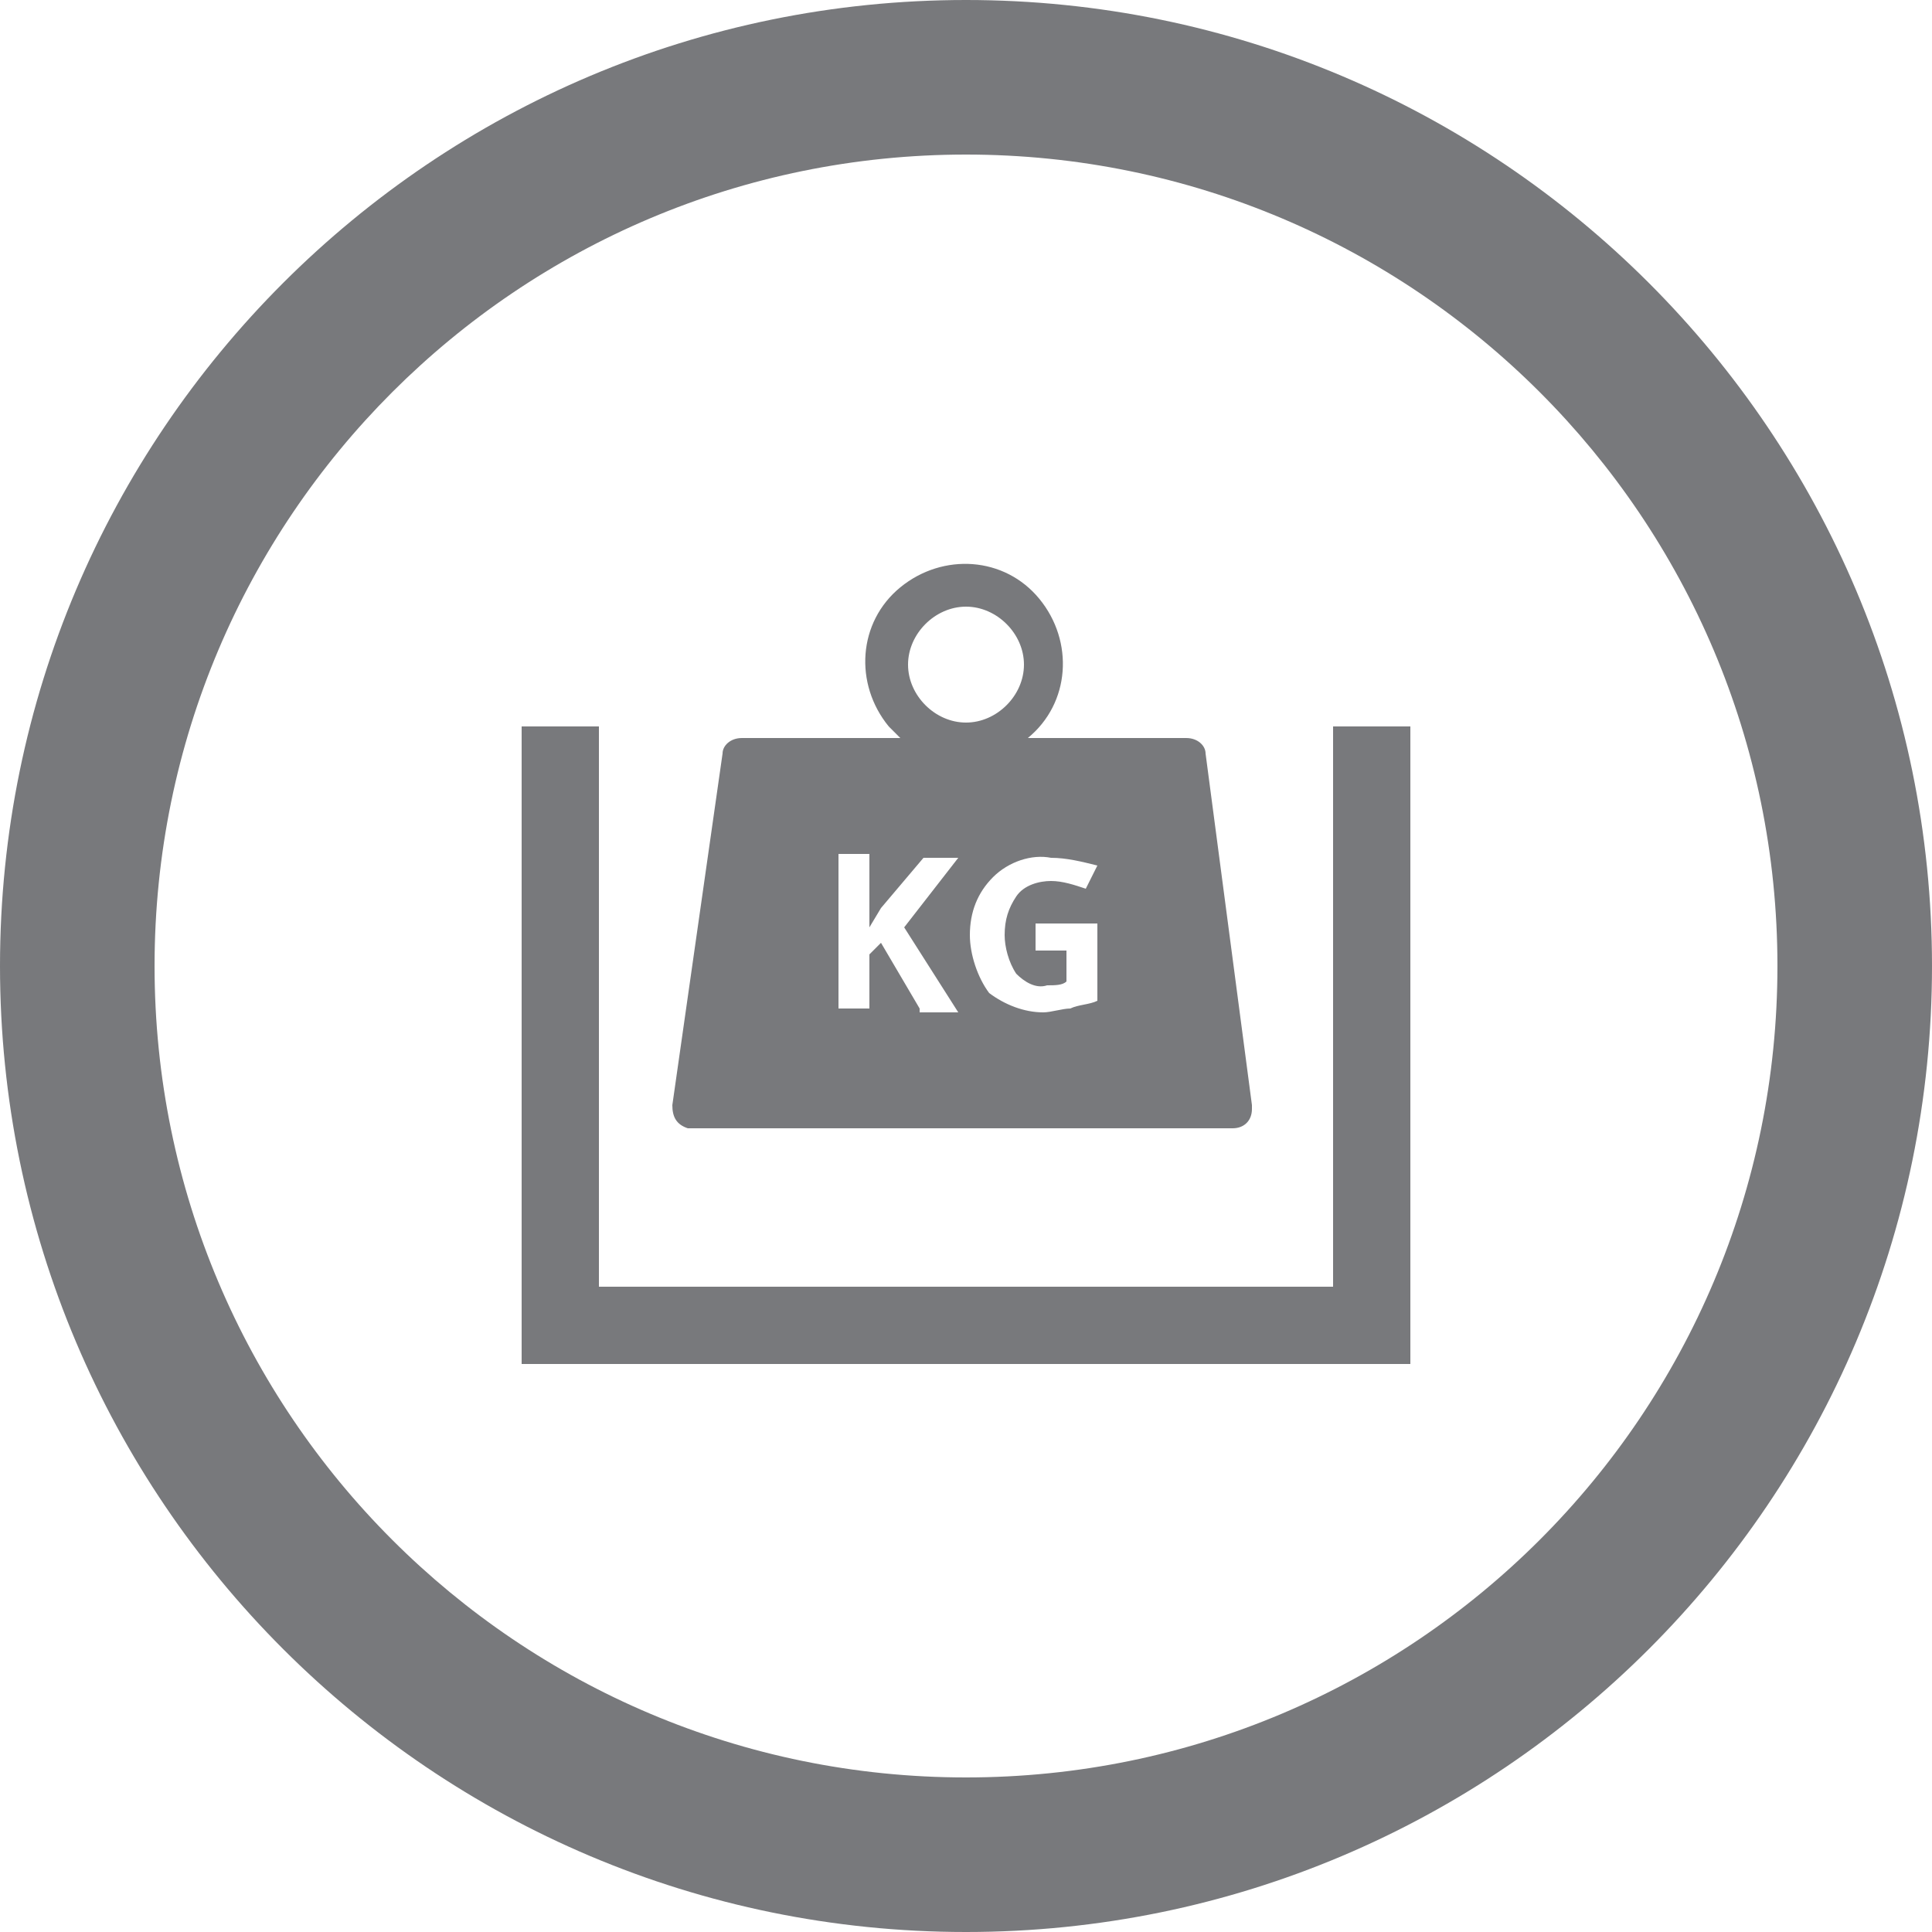
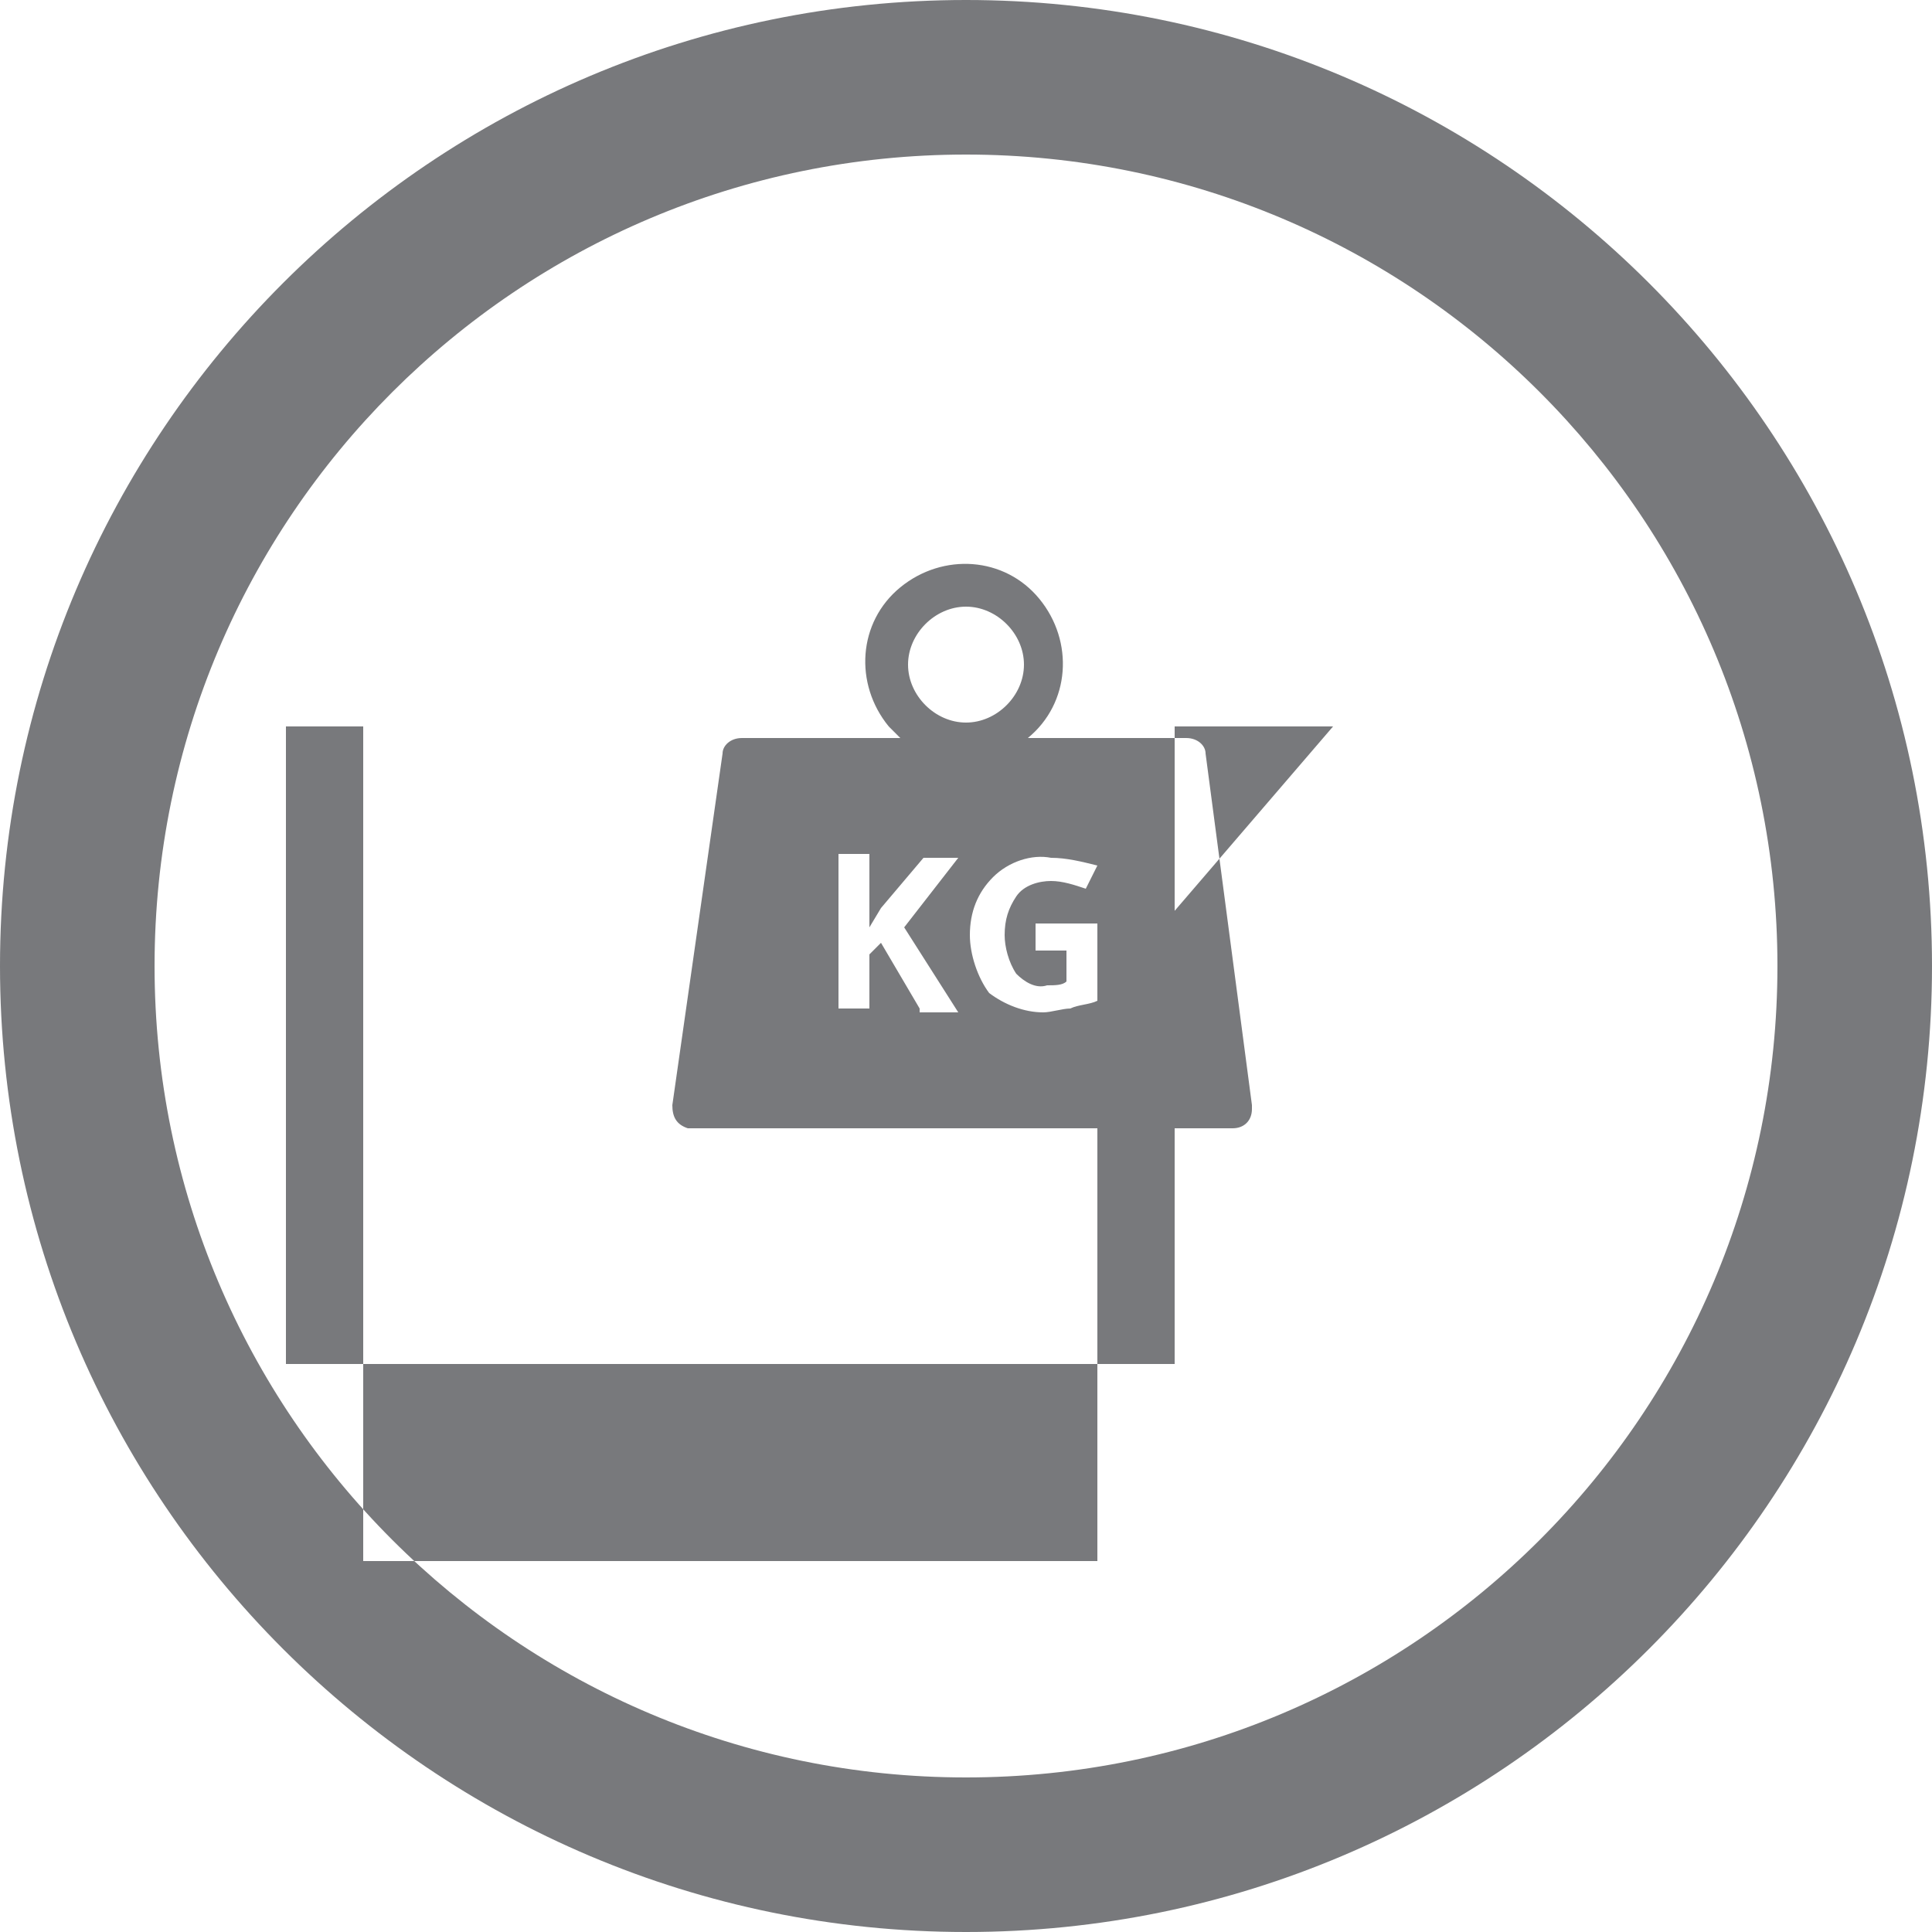
<svg xmlns="http://www.w3.org/2000/svg" version="1.1" id="Layer_1" x="0px" y="0px" viewBox="0 0 50 50" style="enable-background:new 0 0 50 50;" xml:space="preserve">
  <style type="text/css">
	.st0{fill:#78797C;}
</style>
-   <path id="icon-liftcapacity.svg" class="st0" d="M25,4c11.6,0,21,9.4,21,21s-9.4,21-21,21S4,36.6,4,25C4,13.4,13.4,4,25,4 M25,0  C11.2,0,0,11.2,0,25s11.2,25,25,25s25-11.2,25-25l0,0C50,11.2,38.8,0,25,0L25,0z M31.2,19.5c0-0.2-0.2-0.4-0.5-0.4h-4.1  c1.1-0.9,1.2-2.5,0.3-3.6c-0.9-1.1-2.5-1.2-3.6-0.3c-1.1,0.9-1.2,2.5-0.3,3.6c0.1,0.1,0.2,0.2,0.3,0.3h-4.1c-0.3,0-0.5,0.2-0.5,0.4  l-1.3,9.1c0,0.3,0.1,0.5,0.4,0.6c0,0,0.1,0,0.1,0h14c0.3,0,0.5-0.2,0.5-0.5c0,0,0-0.1,0-0.1L31.2,19.5z M23.8,26.1l-1-1.7l-0.3,0.3  v1.4h-0.8v-4h0.8V24l0.3-0.5l1.1-1.3h0.9l-1.4,1.8l1.4,2.2H23.8L23.8,26.1z M23.5,17.2c0-0.8,0.7-1.5,1.5-1.5c0.8,0,1.5,0.7,1.5,1.5  c0,0.8-0.7,1.5-1.5,1.5c0,0,0,0,0,0C24.2,18.7,23.5,18,23.5,17.2L23.5,17.2z M28.4,25.9c-0.2,0.1-0.5,0.1-0.7,0.2  c-0.2,0-0.5,0.1-0.7,0.1c-0.5,0-1-0.2-1.4-0.5c-0.3-0.4-0.5-1-0.5-1.5c0-0.6,0.2-1.1,0.6-1.5c0.4-0.4,1-0.6,1.5-0.5  c0.4,0,0.8,0.1,1.2,0.2L28.1,23c-0.3-0.1-0.6-0.2-0.9-0.2c-0.3,0-0.7,0.1-0.9,0.4c-0.2,0.3-0.3,0.6-0.3,1c0,0.3,0.1,0.7,0.3,1  c0.2,0.2,0.5,0.4,0.8,0.3c0.2,0,0.4,0,0.5-0.1v-0.8h-0.8v-0.7h1.6L28.4,25.9L28.4,25.9z M34.5,18.8v14.5h-19V18.8h-2v16.5h23V18.8  H34.5z" />
+   <path id="icon-liftcapacity.svg" class="st0" d="M25,4c11.6,0,21,9.4,21,21s-9.4,21-21,21S4,36.6,4,25C4,13.4,13.4,4,25,4 M25,0  C11.2,0,0,11.2,0,25s11.2,25,25,25s25-11.2,25-25l0,0C50,11.2,38.8,0,25,0L25,0z M31.2,19.5c0-0.2-0.2-0.4-0.5-0.4h-4.1  c1.1-0.9,1.2-2.5,0.3-3.6c-0.9-1.1-2.5-1.2-3.6-0.3c-1.1,0.9-1.2,2.5-0.3,3.6c0.1,0.1,0.2,0.2,0.3,0.3h-4.1c-0.3,0-0.5,0.2-0.5,0.4  l-1.3,9.1c0,0.3,0.1,0.5,0.4,0.6c0,0,0.1,0,0.1,0h14c0.3,0,0.5-0.2,0.5-0.5c0,0,0-0.1,0-0.1L31.2,19.5z M23.8,26.1l-1-1.7l-0.3,0.3  v1.4h-0.8v-4h0.8V24l0.3-0.5l1.1-1.3h0.9l-1.4,1.8l1.4,2.2H23.8L23.8,26.1z M23.5,17.2c0-0.8,0.7-1.5,1.5-1.5c0.8,0,1.5,0.7,1.5,1.5  c0,0.8-0.7,1.5-1.5,1.5c0,0,0,0,0,0C24.2,18.7,23.5,18,23.5,17.2L23.5,17.2z M28.4,25.9c-0.2,0.1-0.5,0.1-0.7,0.2  c-0.2,0-0.5,0.1-0.7,0.1c-0.5,0-1-0.2-1.4-0.5c-0.3-0.4-0.5-1-0.5-1.5c0-0.6,0.2-1.1,0.6-1.5c0.4-0.4,1-0.6,1.5-0.5  c0.4,0,0.8,0.1,1.2,0.2L28.1,23c-0.3-0.1-0.6-0.2-0.9-0.2c-0.3,0-0.7,0.1-0.9,0.4c-0.2,0.3-0.3,0.6-0.3,1c0,0.3,0.1,0.7,0.3,1  c0.2,0.2,0.5,0.4,0.8,0.3c0.2,0,0.4,0,0.5-0.1v-0.8h-0.8v-0.7h1.6L28.4,25.9L28.4,25.9z v14.5h-19V18.8h-2v16.5h23V18.8  H34.5z" />
</svg>